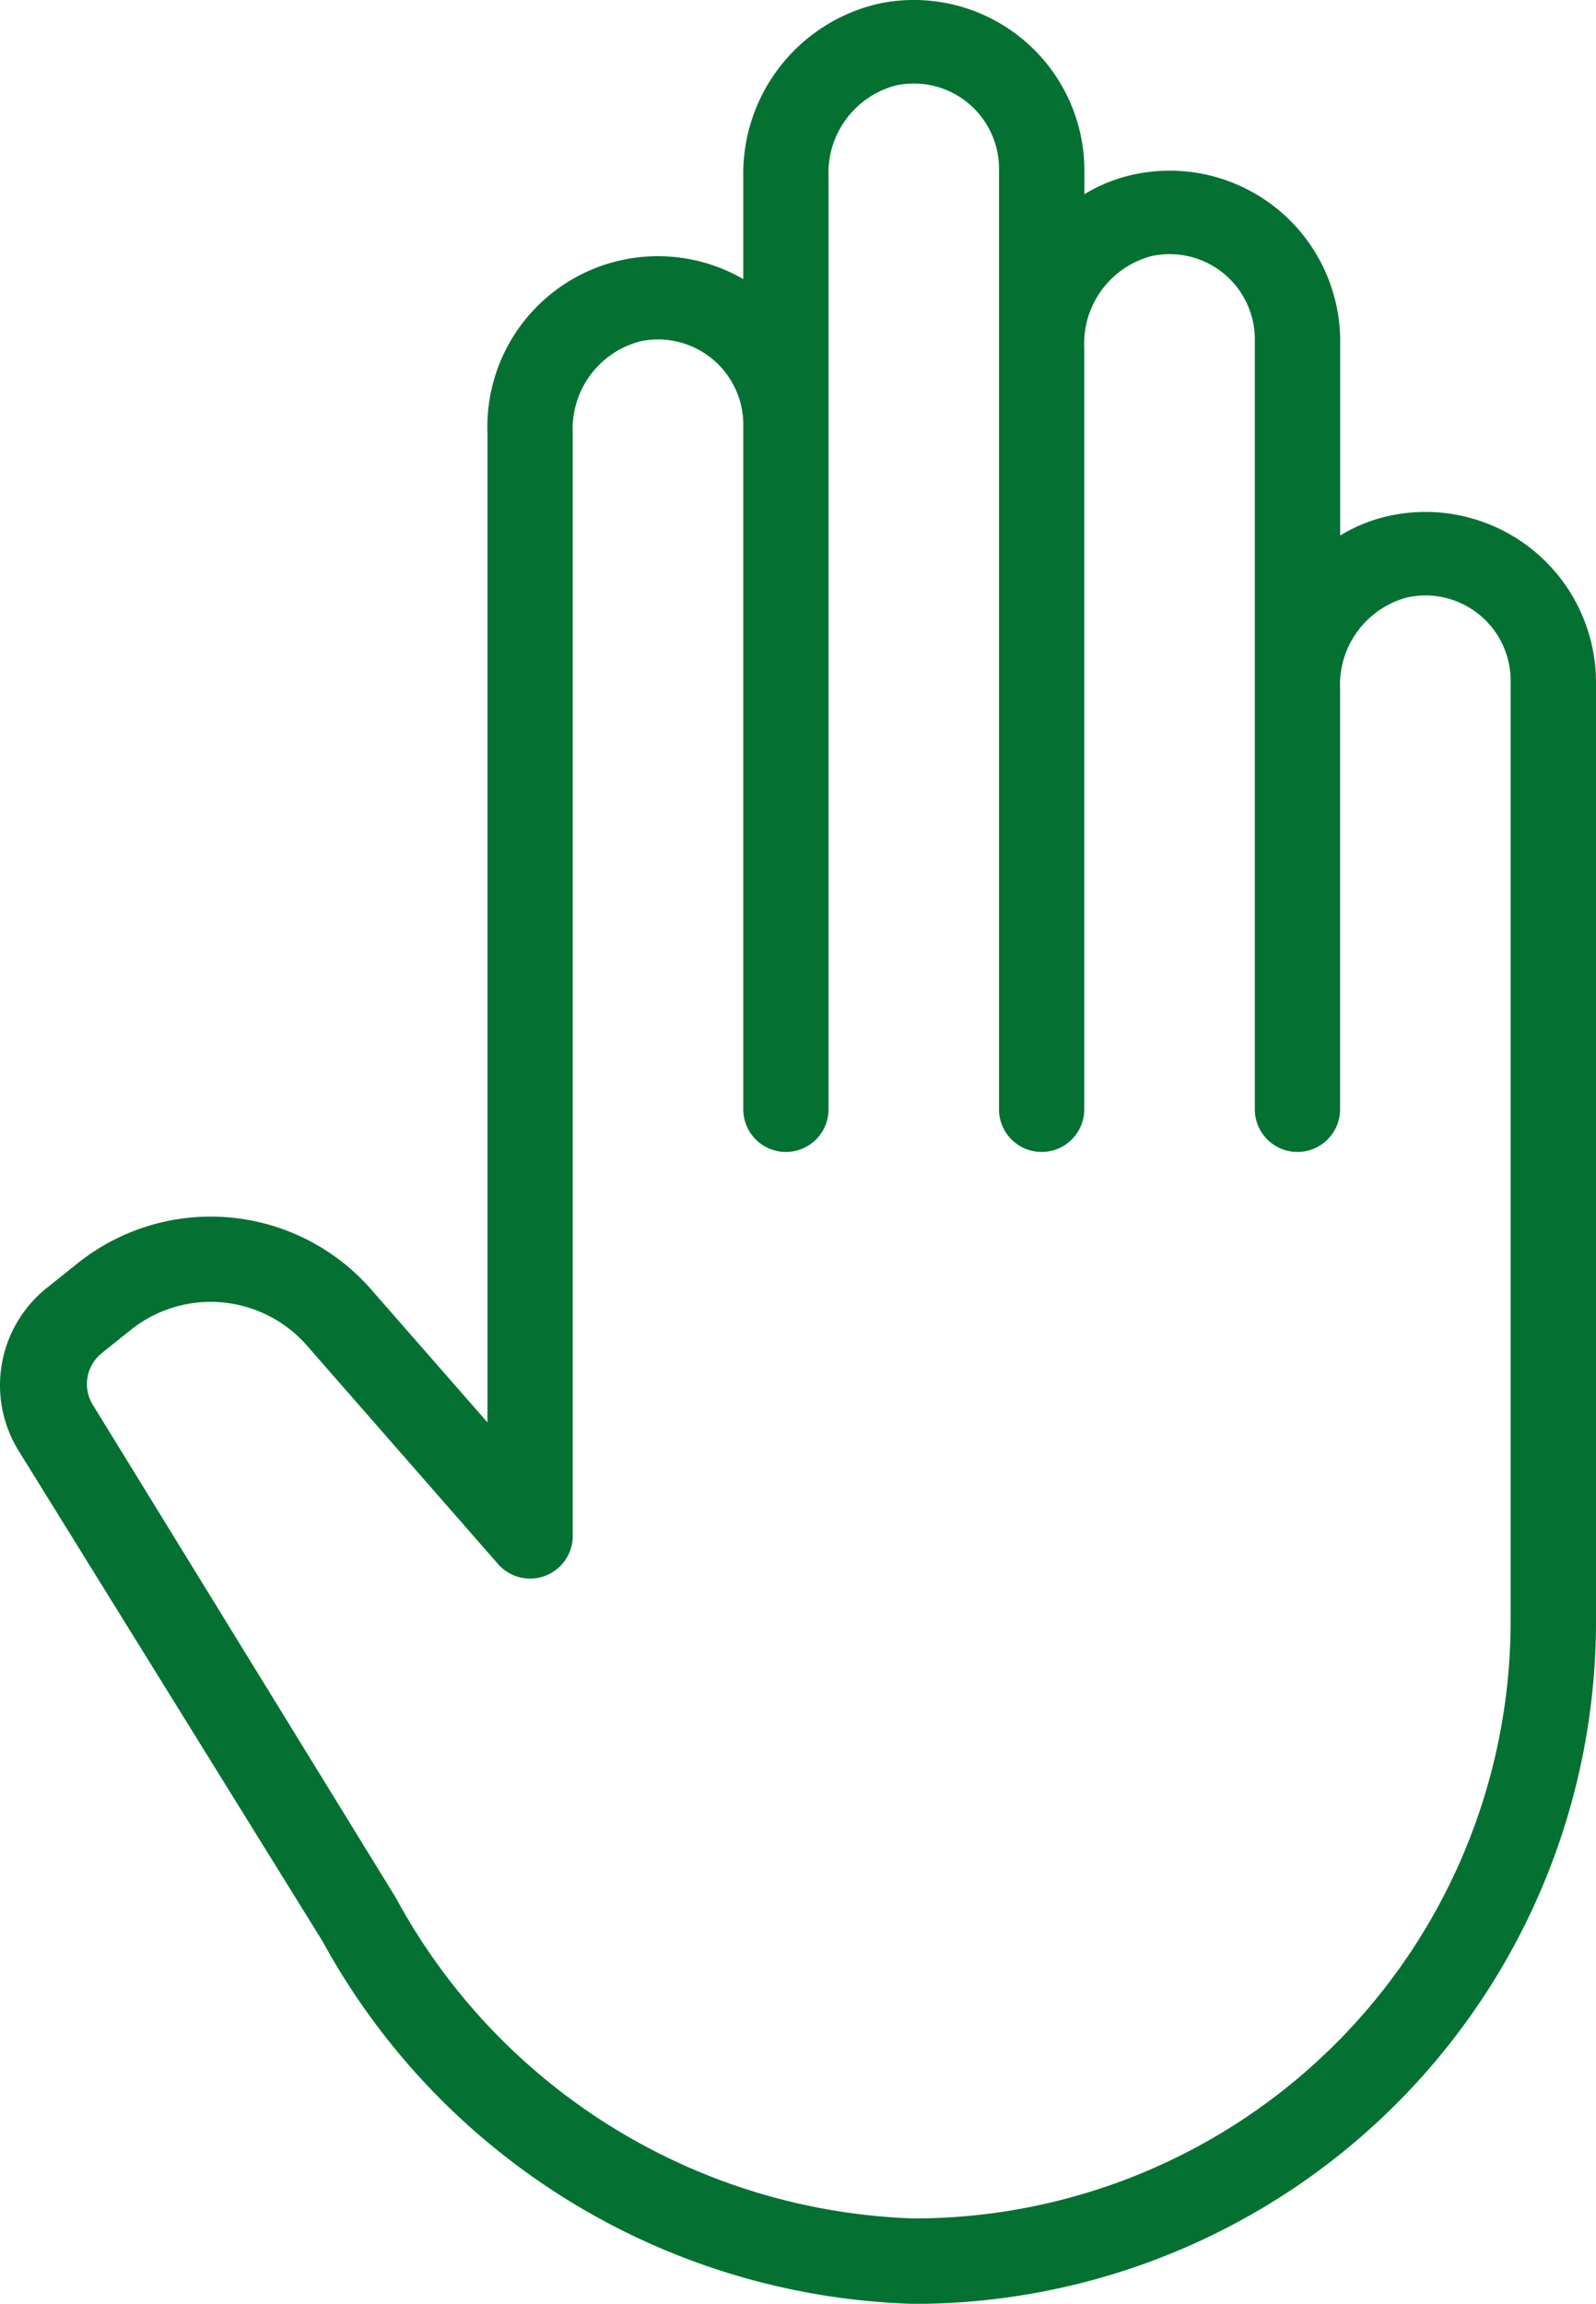
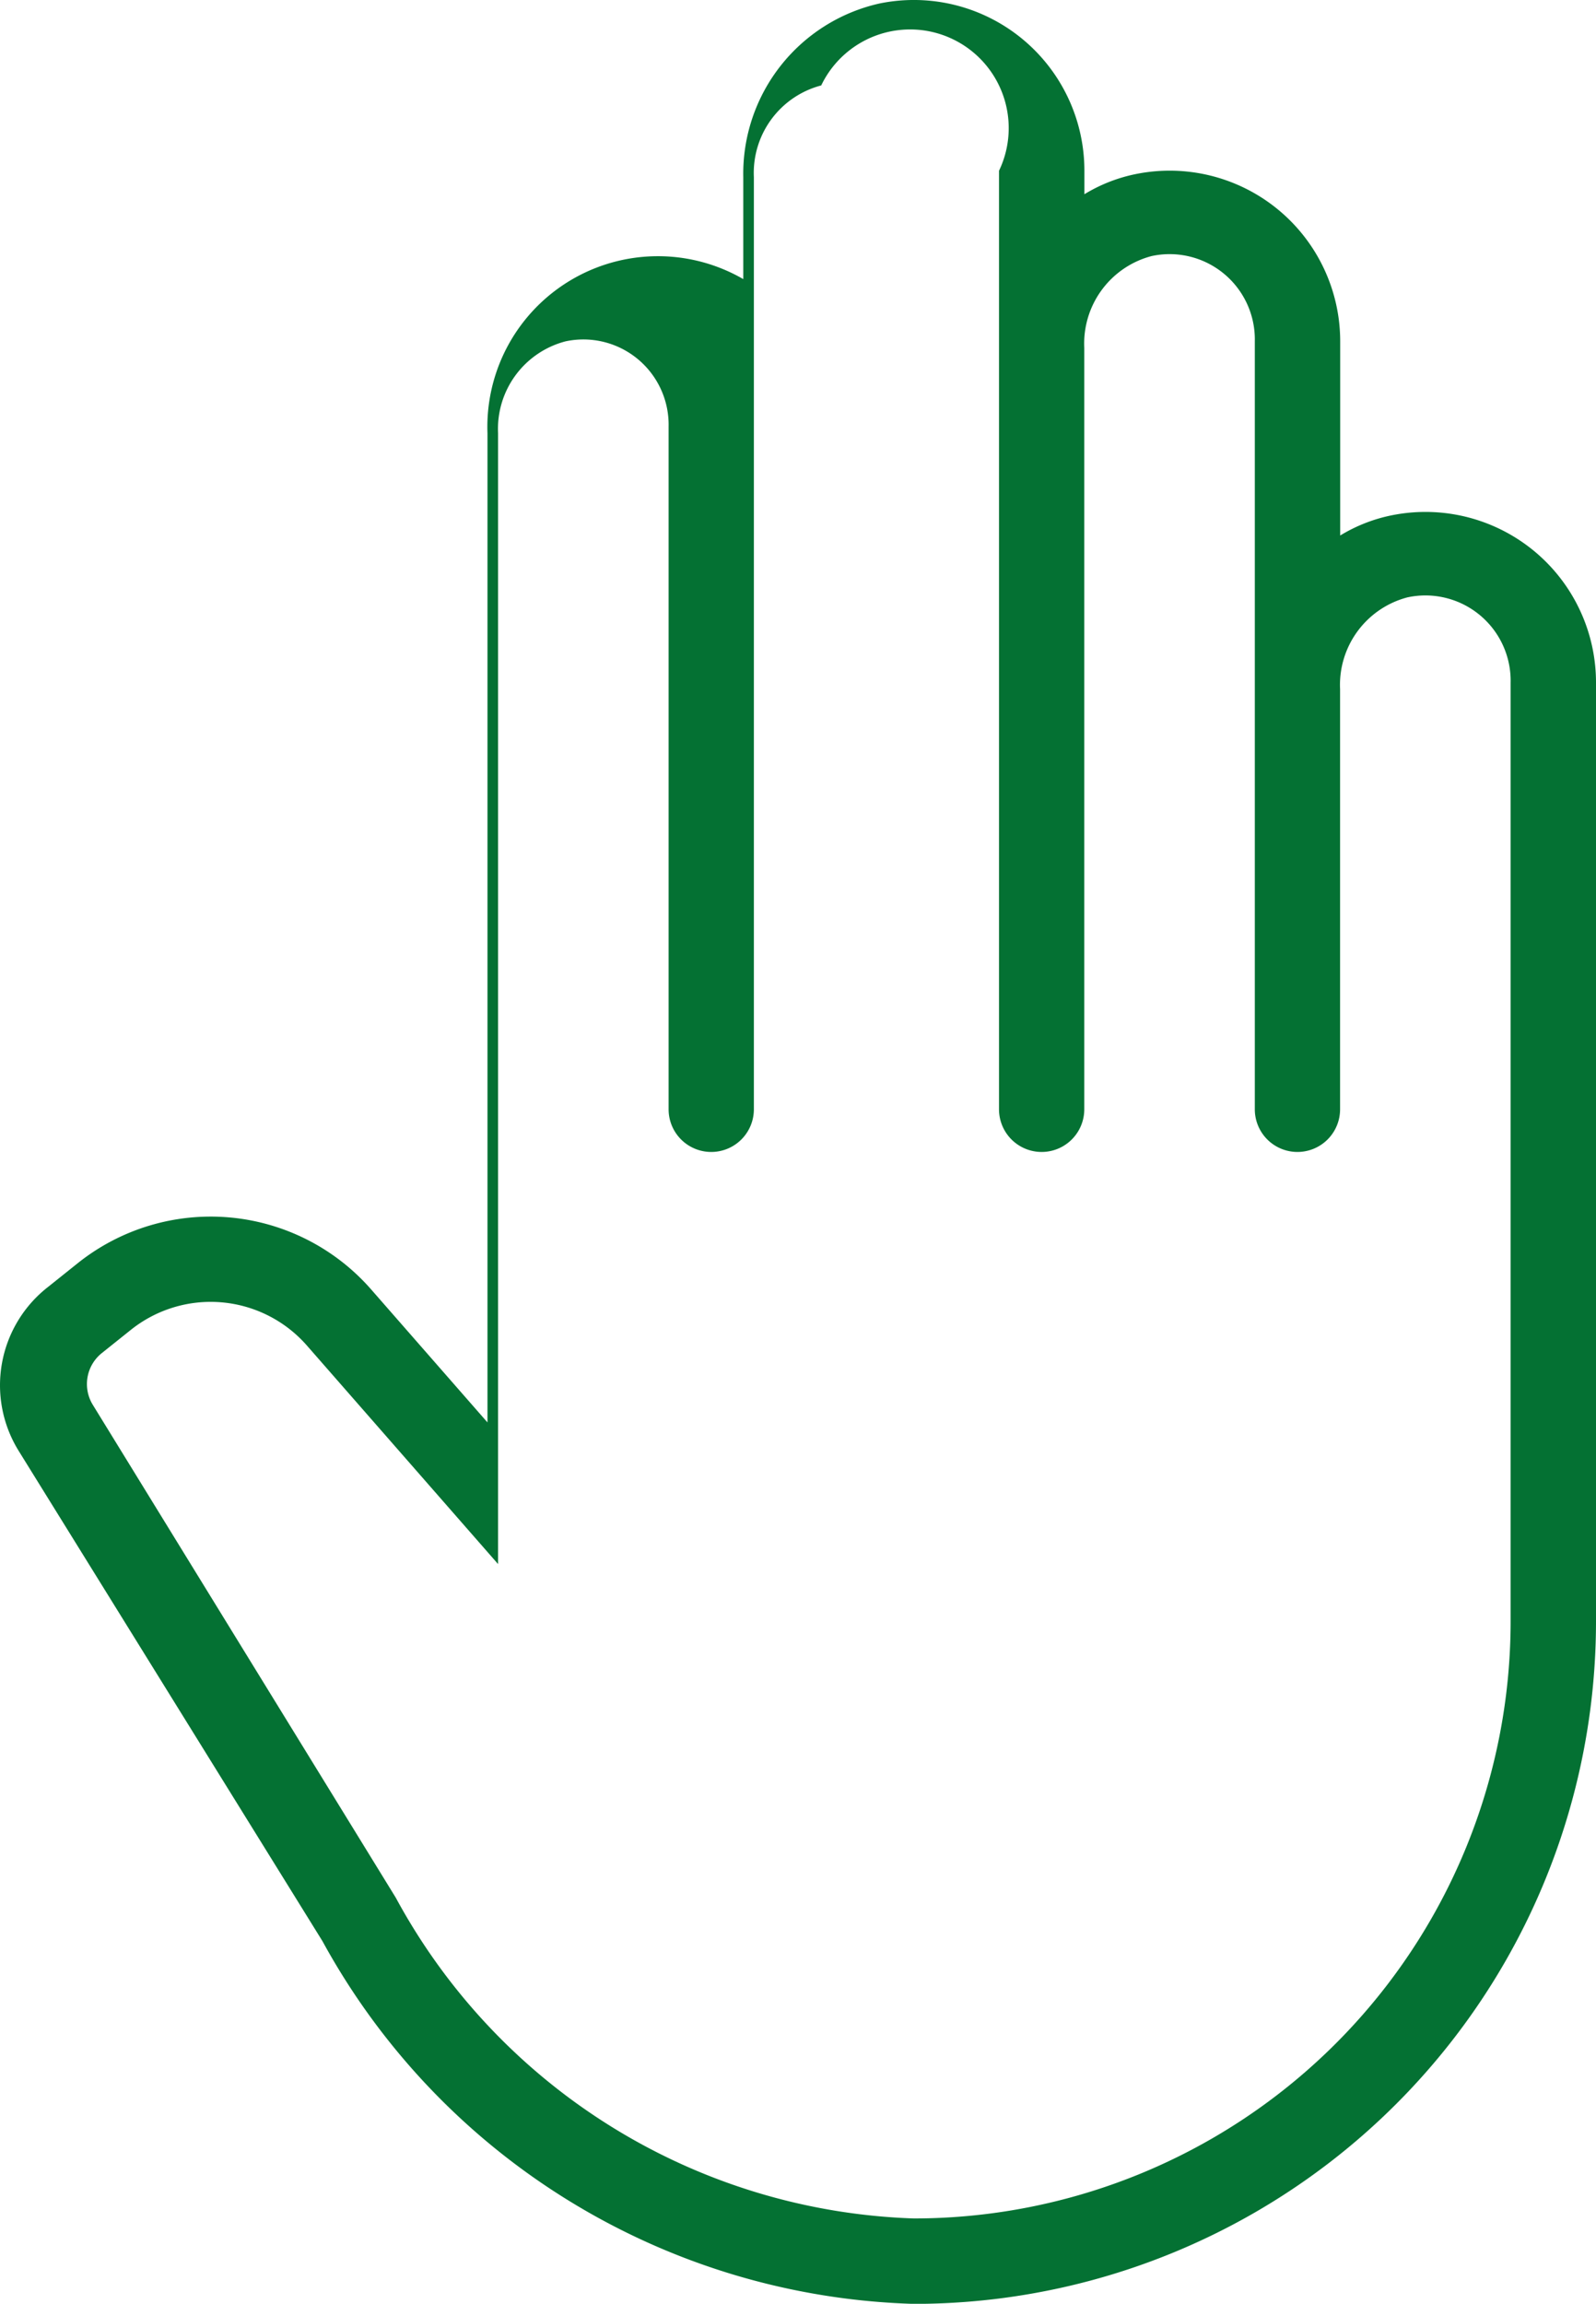
<svg xmlns="http://www.w3.org/2000/svg" width="41.59" height="60" viewBox="0 0 41.59 60">
  <defs>
    <style>.a{fill:#047133;}</style>
  </defs>
-   <path class="a" d="M52.857,18.633a4.445,4.445,0,0,0-4.044-1.211,4.148,4.148,0,0,0-1.322.522V12.889a4.444,4.444,0,0,0-5.344-4.355,4.148,4.148,0,0,0-1.322.522V8.445A4.444,4.444,0,0,0,35.48,4.089a4.544,4.544,0,0,0-3.544,4.522v2.655a4.445,4.445,0,0,0-6.666,4.011V41.043l-3.044-3.478a5.555,5.555,0,0,0-7.622-.678l-.778.622a3.245,3.245,0,0,0-.778,4.266L20.97,54.553A18.167,18.167,0,0,0,36.38,64,17.776,17.776,0,0,0,54.157,46.22V21.777A4.444,4.444,0,0,0,52.857,18.633ZM36.38,61.775a15.955,15.955,0,0,1-13.5-8.355l-7.9-12.844a1.033,1.033,0,0,1,.233-1.333l.778-.622a3.333,3.333,0,0,1,4.566.411l4.989,5.7A1.111,1.111,0,0,0,27.492,44V15.277a2.355,2.355,0,0,1,1.755-2.389,2.221,2.221,0,0,1,2.689,2.222V32.888a1.111,1.111,0,0,0,2.222,0V8.611a2.355,2.355,0,0,1,1.755-2.389A2.221,2.221,0,0,1,38.6,8.445V32.888a1.111,1.111,0,0,0,2.222,0V13.055a2.355,2.355,0,0,1,1.755-2.389,2.221,2.221,0,0,1,2.689,2.222v20a1.111,1.111,0,0,0,2.222,0V21.944a2.355,2.355,0,0,1,1.755-2.389,2.221,2.221,0,0,1,2.689,2.222V46.22A15.555,15.555,0,0,1,36.38,61.775Z" transform="translate(-12.567 -3.997)" />
+   <path class="a" d="M52.857,18.633a4.445,4.445,0,0,0-4.044-1.211,4.148,4.148,0,0,0-1.322.522V12.889a4.444,4.444,0,0,0-5.344-4.355,4.148,4.148,0,0,0-1.322.522V8.445A4.444,4.444,0,0,0,35.48,4.089a4.544,4.544,0,0,0-3.544,4.522v2.655a4.445,4.445,0,0,0-6.666,4.011V41.043l-3.044-3.478a5.555,5.555,0,0,0-7.622-.678l-.778.622a3.245,3.245,0,0,0-.778,4.266L20.97,54.553A18.167,18.167,0,0,0,36.38,64,17.776,17.776,0,0,0,54.157,46.22V21.777A4.444,4.444,0,0,0,52.857,18.633ZM36.38,61.775a15.955,15.955,0,0,1-13.5-8.355l-7.9-12.844a1.033,1.033,0,0,1,.233-1.333l.778-.622a3.333,3.333,0,0,1,4.566.411l4.989,5.7V15.277a2.355,2.355,0,0,1,1.755-2.389,2.221,2.221,0,0,1,2.689,2.222V32.888a1.111,1.111,0,0,0,2.222,0V8.611a2.355,2.355,0,0,1,1.755-2.389A2.221,2.221,0,0,1,38.6,8.445V32.888a1.111,1.111,0,0,0,2.222,0V13.055a2.355,2.355,0,0,1,1.755-2.389,2.221,2.221,0,0,1,2.689,2.222v20a1.111,1.111,0,0,0,2.222,0V21.944a2.355,2.355,0,0,1,1.755-2.389,2.221,2.221,0,0,1,2.689,2.222V46.22A15.555,15.555,0,0,1,36.38,61.775Z" transform="translate(-12.567 -3.997)" />
</svg>